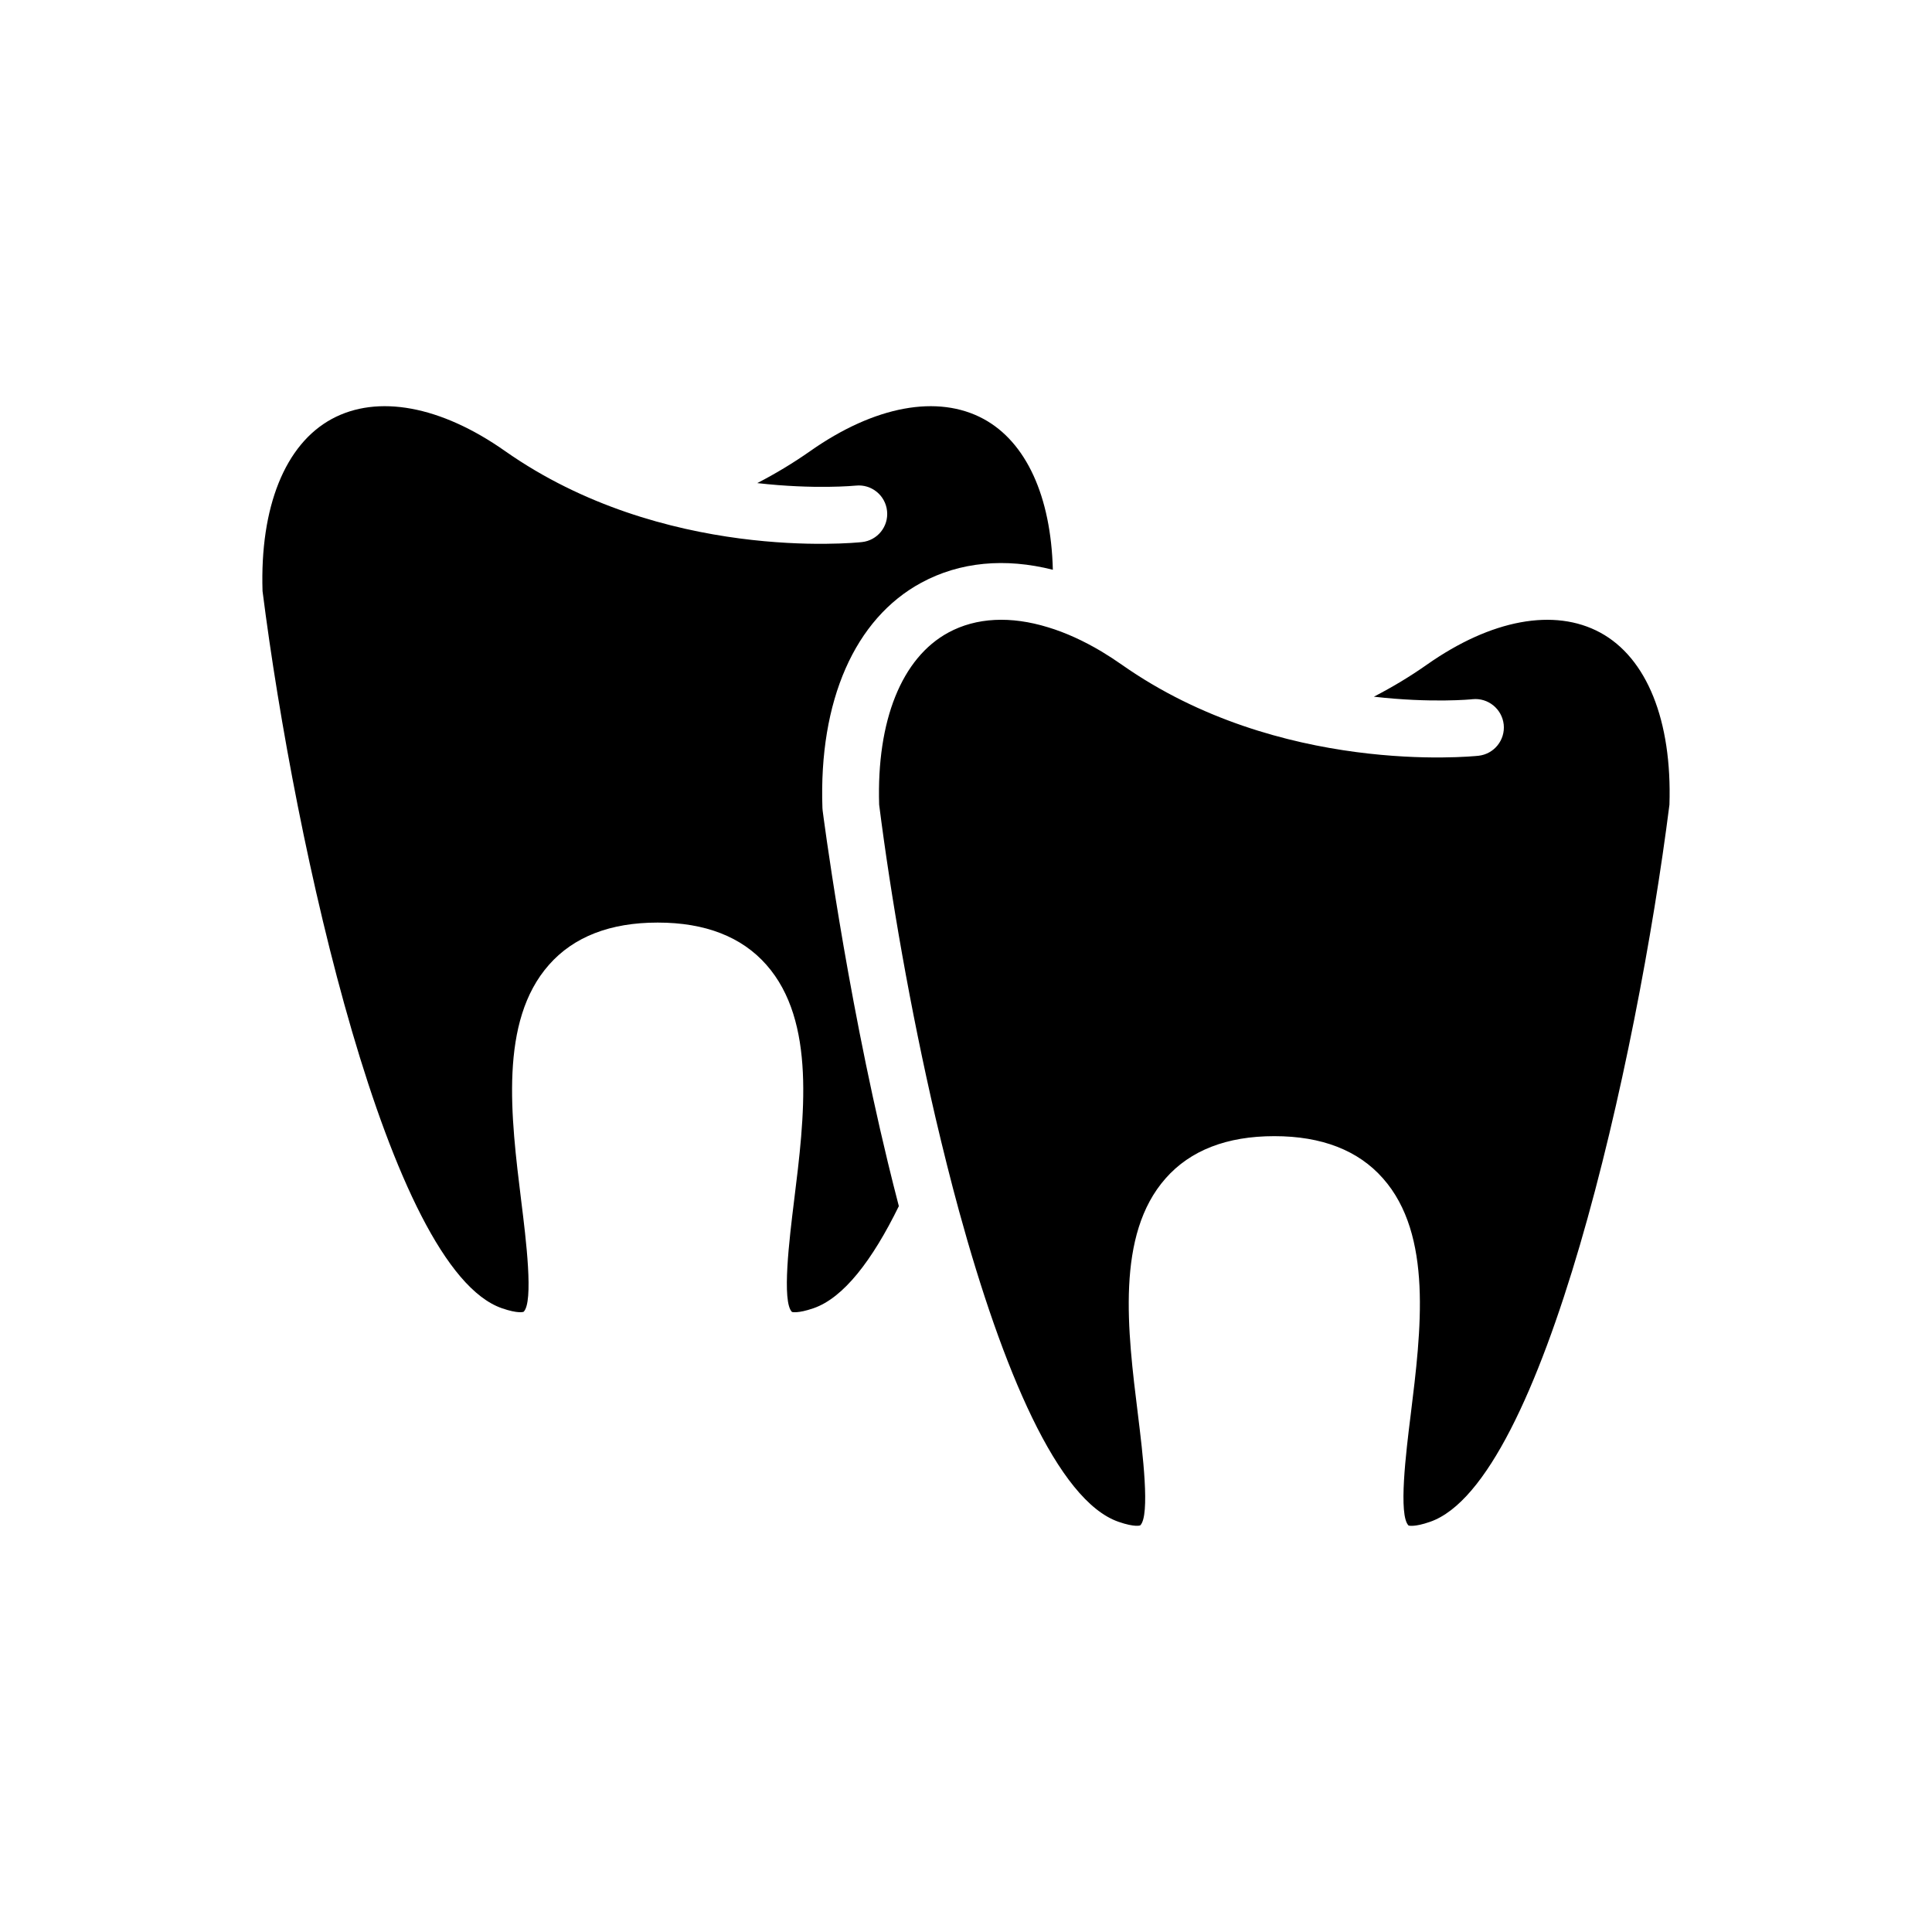
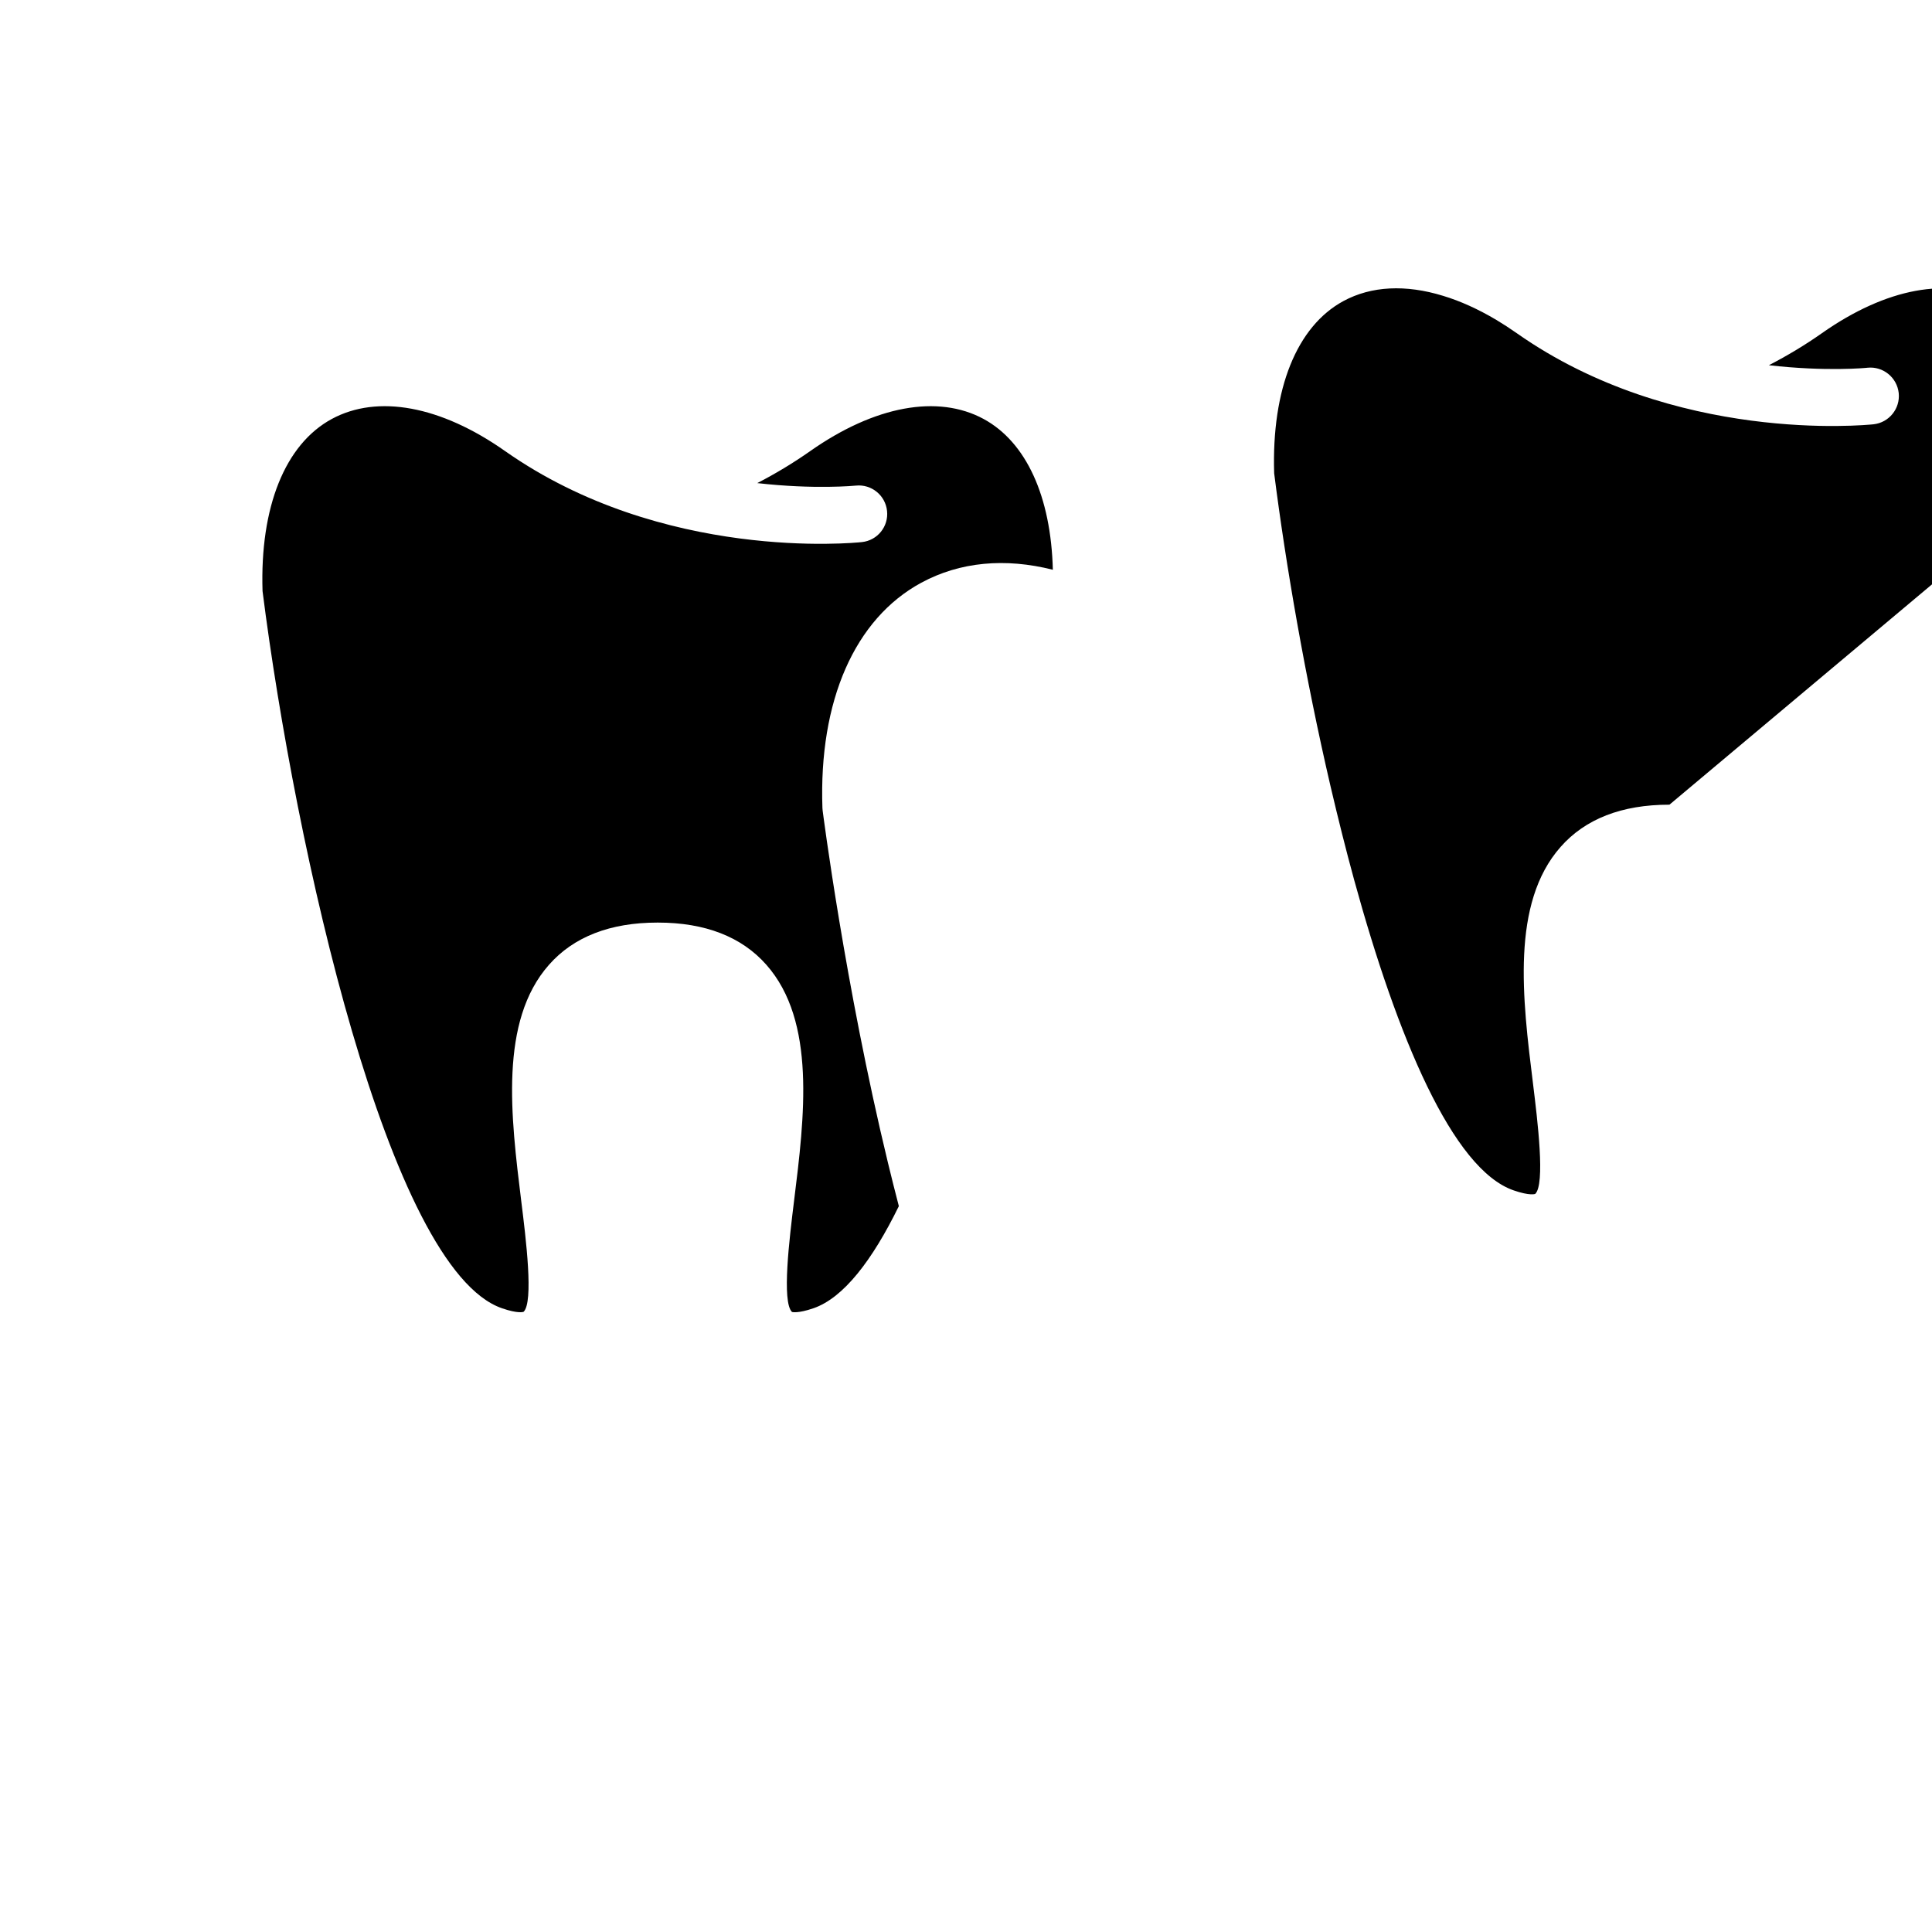
<svg xmlns="http://www.w3.org/2000/svg" fill="#000000" width="800px" height="800px" version="1.1" viewBox="144 144 512 512">
-   <path d="m359.57 490.7c-4.172 1.441-5.633 0.988-5.68 0.988-2.754-2.644-0.691-19.402 0.539-29.402 2.777-22.324 5.894-47.637-7.336-62.609-6.539-7.422-16.219-11.184-28.758-11.184h-0.086c-12.539 0-22.219 3.762-28.758 11.184-13.246 14.969-10.105 40.285-7.356 62.609 1.25 10 3.316 26.754 0.625 29.355-0.02 0.02-1.422 0.559-5.742-0.945-29.977-10.367-54.793-121.92-63.441-190.05-0.711-22.305 5.981-38.91 18.344-45.613 12.152-6.586 28.883-3.488 45.918 8.496 41.785 29.355 92.438 24.363 94.566 24.129 4.133-0.43 7.117-4.133 6.672-8.258-0.43-4.133-4.133-7.141-8.258-6.711-0.215 0.02-10.941 1.074-26.133-0.664 4.949-2.559 9.633-5.394 14.047-8.496 17.055-11.98 33.789-15.078 45.938-8.496 11.289 6.133 17.852 20.52 18.344 39.961-12.625-3.203-24.625-2.109-34.844 3.422-17.66 9.547-27.207 31.312-26.219 59.707l0.059 0.691c0.059 0.453 5.894 46.152 17.27 93.191 0.969 3.977 1.934 7.875 2.922 11.633-7.039 14.371-14.652 24.309-22.633 27.062zm226.85-133.45c-8.641 68.129-33.461 179.68-63.445 190.05-4.172 1.465-5.633 0.988-5.68 0.988-2.754-2.644-0.691-19.402 0.559-29.402 2.754-22.324 5.894-47.637-7.356-62.609-6.539-7.422-16.219-11.184-28.758-11.184h-0.059c-12.559 0-22.238 3.762-28.777 11.184-13.23 14.969-10.105 40.285-7.336 62.609 1.23 10 3.289 26.754 0.605 29.355-0.02 0.02-1.422 0.559-5.742-0.945-16.152-5.594-30.797-40.543-42.238-82.242-2.215-8.086-4.297-16.453-6.277-24.883-6.691-28.797-11.848-58.625-14.93-82.926-0.691-22.305 5.981-38.91 18.344-45.613 7.422-4.019 16.539-4.43 26.41-1.395 4.578 1.375 9.355 3.547 14.172 6.41 1.789 1.074 3.566 2.238 5.356 3.488 41.785 29.379 92.395 24.363 94.543 24.152 4.133-0.453 7.117-4.152 6.691-8.281-0.453-4.133-4.152-7.141-8.281-6.711-0.215 0.047-10.941 1.074-26.133-0.664 4.949-2.559 9.637-5.379 14.066-8.496 17.035-11.98 33.766-15.074 45.918-8.496 12.367 6.699 19.059 23.324 18.348 45.609z" />
+   <path d="m359.57 490.7c-4.172 1.441-5.633 0.988-5.68 0.988-2.754-2.644-0.691-19.402 0.539-29.402 2.777-22.324 5.894-47.637-7.336-62.609-6.539-7.422-16.219-11.184-28.758-11.184h-0.086c-12.539 0-22.219 3.762-28.758 11.184-13.246 14.969-10.105 40.285-7.356 62.609 1.25 10 3.316 26.754 0.625 29.355-0.02 0.02-1.422 0.559-5.742-0.945-29.977-10.367-54.793-121.92-63.441-190.05-0.711-22.305 5.981-38.91 18.344-45.613 12.152-6.586 28.883-3.488 45.918 8.496 41.785 29.355 92.438 24.363 94.566 24.129 4.133-0.43 7.117-4.133 6.672-8.258-0.43-4.133-4.133-7.141-8.258-6.711-0.215 0.02-10.941 1.074-26.133-0.664 4.949-2.559 9.633-5.394 14.047-8.496 17.055-11.98 33.789-15.078 45.938-8.496 11.289 6.133 17.852 20.52 18.344 39.961-12.625-3.203-24.625-2.109-34.844 3.422-17.66 9.547-27.207 31.312-26.219 59.707l0.059 0.691c0.059 0.453 5.894 46.152 17.27 93.191 0.969 3.977 1.934 7.875 2.922 11.633-7.039 14.371-14.652 24.309-22.633 27.062zm226.85-133.45h-0.059c-12.559 0-22.238 3.762-28.777 11.184-13.23 14.969-10.105 40.285-7.336 62.609 1.23 10 3.289 26.754 0.605 29.355-0.02 0.02-1.422 0.559-5.742-0.945-16.152-5.594-30.797-40.543-42.238-82.242-2.215-8.086-4.297-16.453-6.277-24.883-6.691-28.797-11.848-58.625-14.93-82.926-0.691-22.305 5.981-38.91 18.344-45.613 7.422-4.019 16.539-4.43 26.41-1.395 4.578 1.375 9.355 3.547 14.172 6.41 1.789 1.074 3.566 2.238 5.356 3.488 41.785 29.379 92.395 24.363 94.543 24.152 4.133-0.453 7.117-4.152 6.691-8.281-0.453-4.133-4.152-7.141-8.281-6.711-0.215 0.047-10.941 1.074-26.133-0.664 4.949-2.559 9.637-5.379 14.066-8.496 17.035-11.98 33.766-15.074 45.918-8.496 12.367 6.699 19.059 23.324 18.348 45.609z" />
</svg>